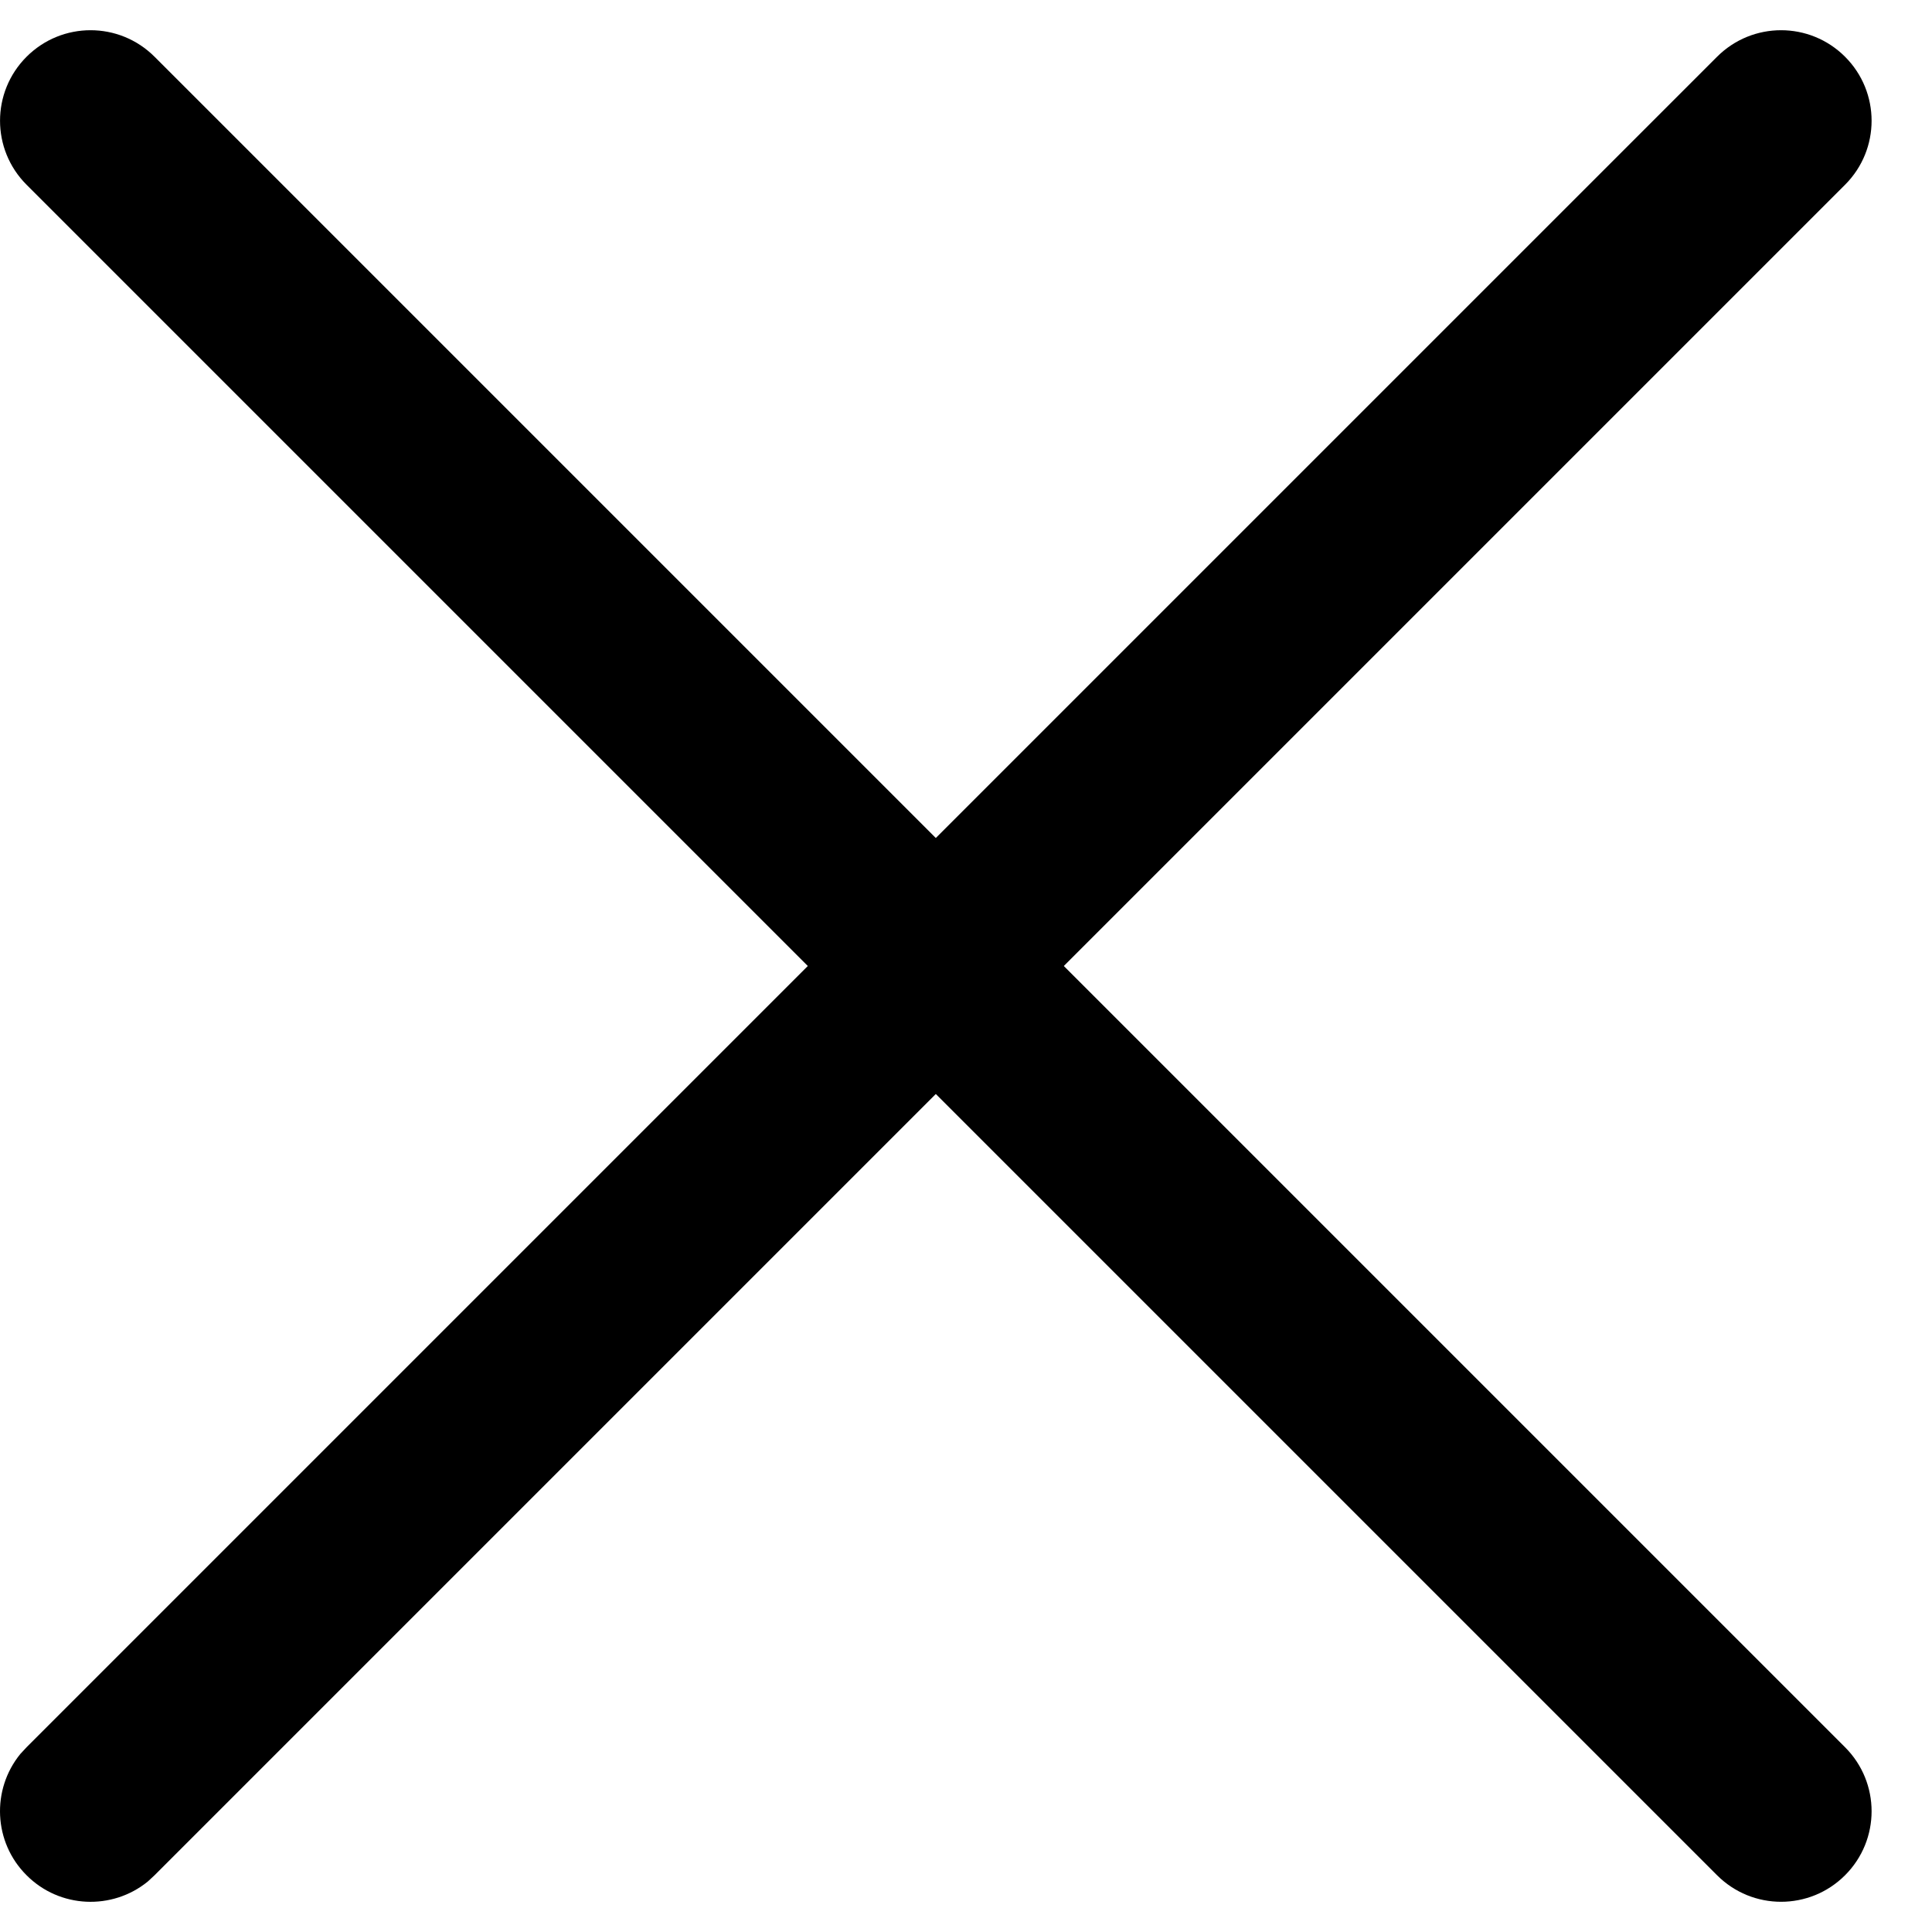
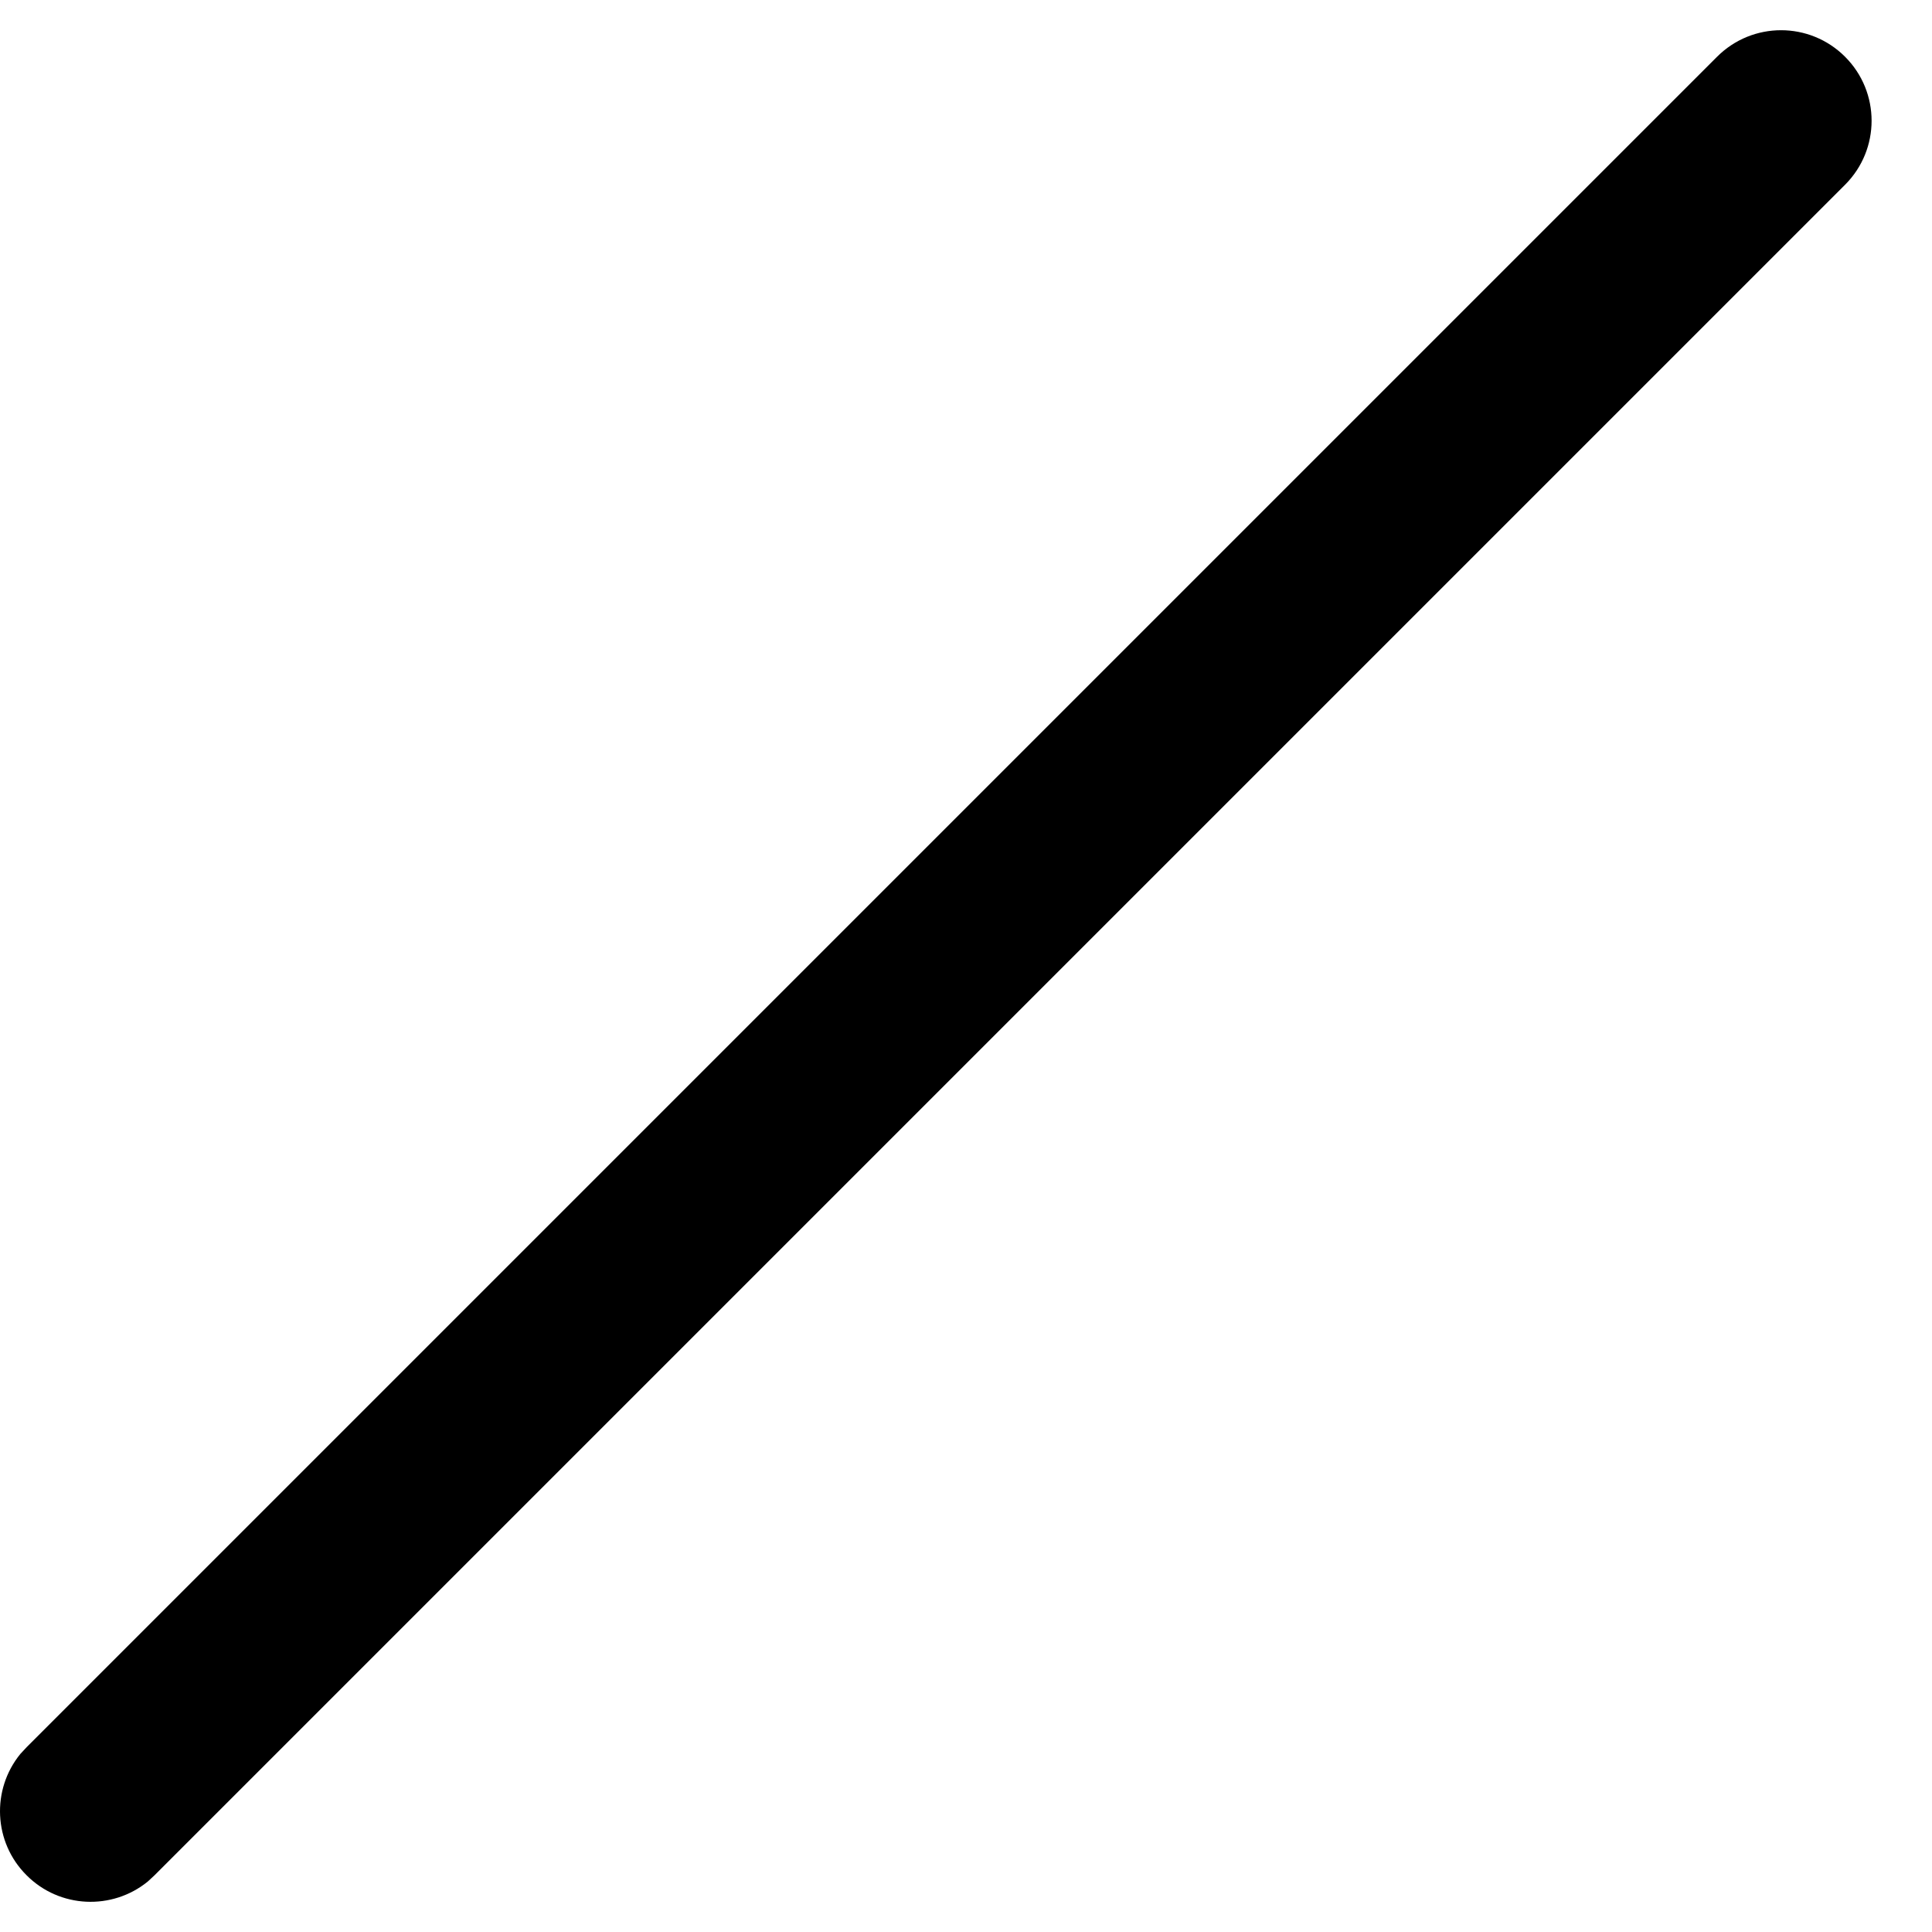
<svg xmlns="http://www.w3.org/2000/svg" width="16" height="16" viewBox="0 0 16 16" fill="none">
  <path d="M15.28 0.47C14.987 0.177 14.513 0.177 14.22 0.47L0.22 14.47L0.168 14.526C-0.072 14.821 -0.055 15.256 0.22 15.53C0.494 15.805 0.929 15.822 1.224 15.582L1.28 15.53L15.28 1.53C15.573 1.237 15.573 0.763 15.28 0.47Z" fill="black" />
-   <path d="M1.28 0.47C0.987 0.177 0.513 0.177 0.22 0.47C-0.073 0.763 -0.073 1.237 0.22 1.53L14.22 15.53C14.513 15.823 14.987 15.823 15.28 15.53C15.573 15.237 15.573 14.763 15.28 14.47L1.28 0.47Z" fill="black" />
</svg>